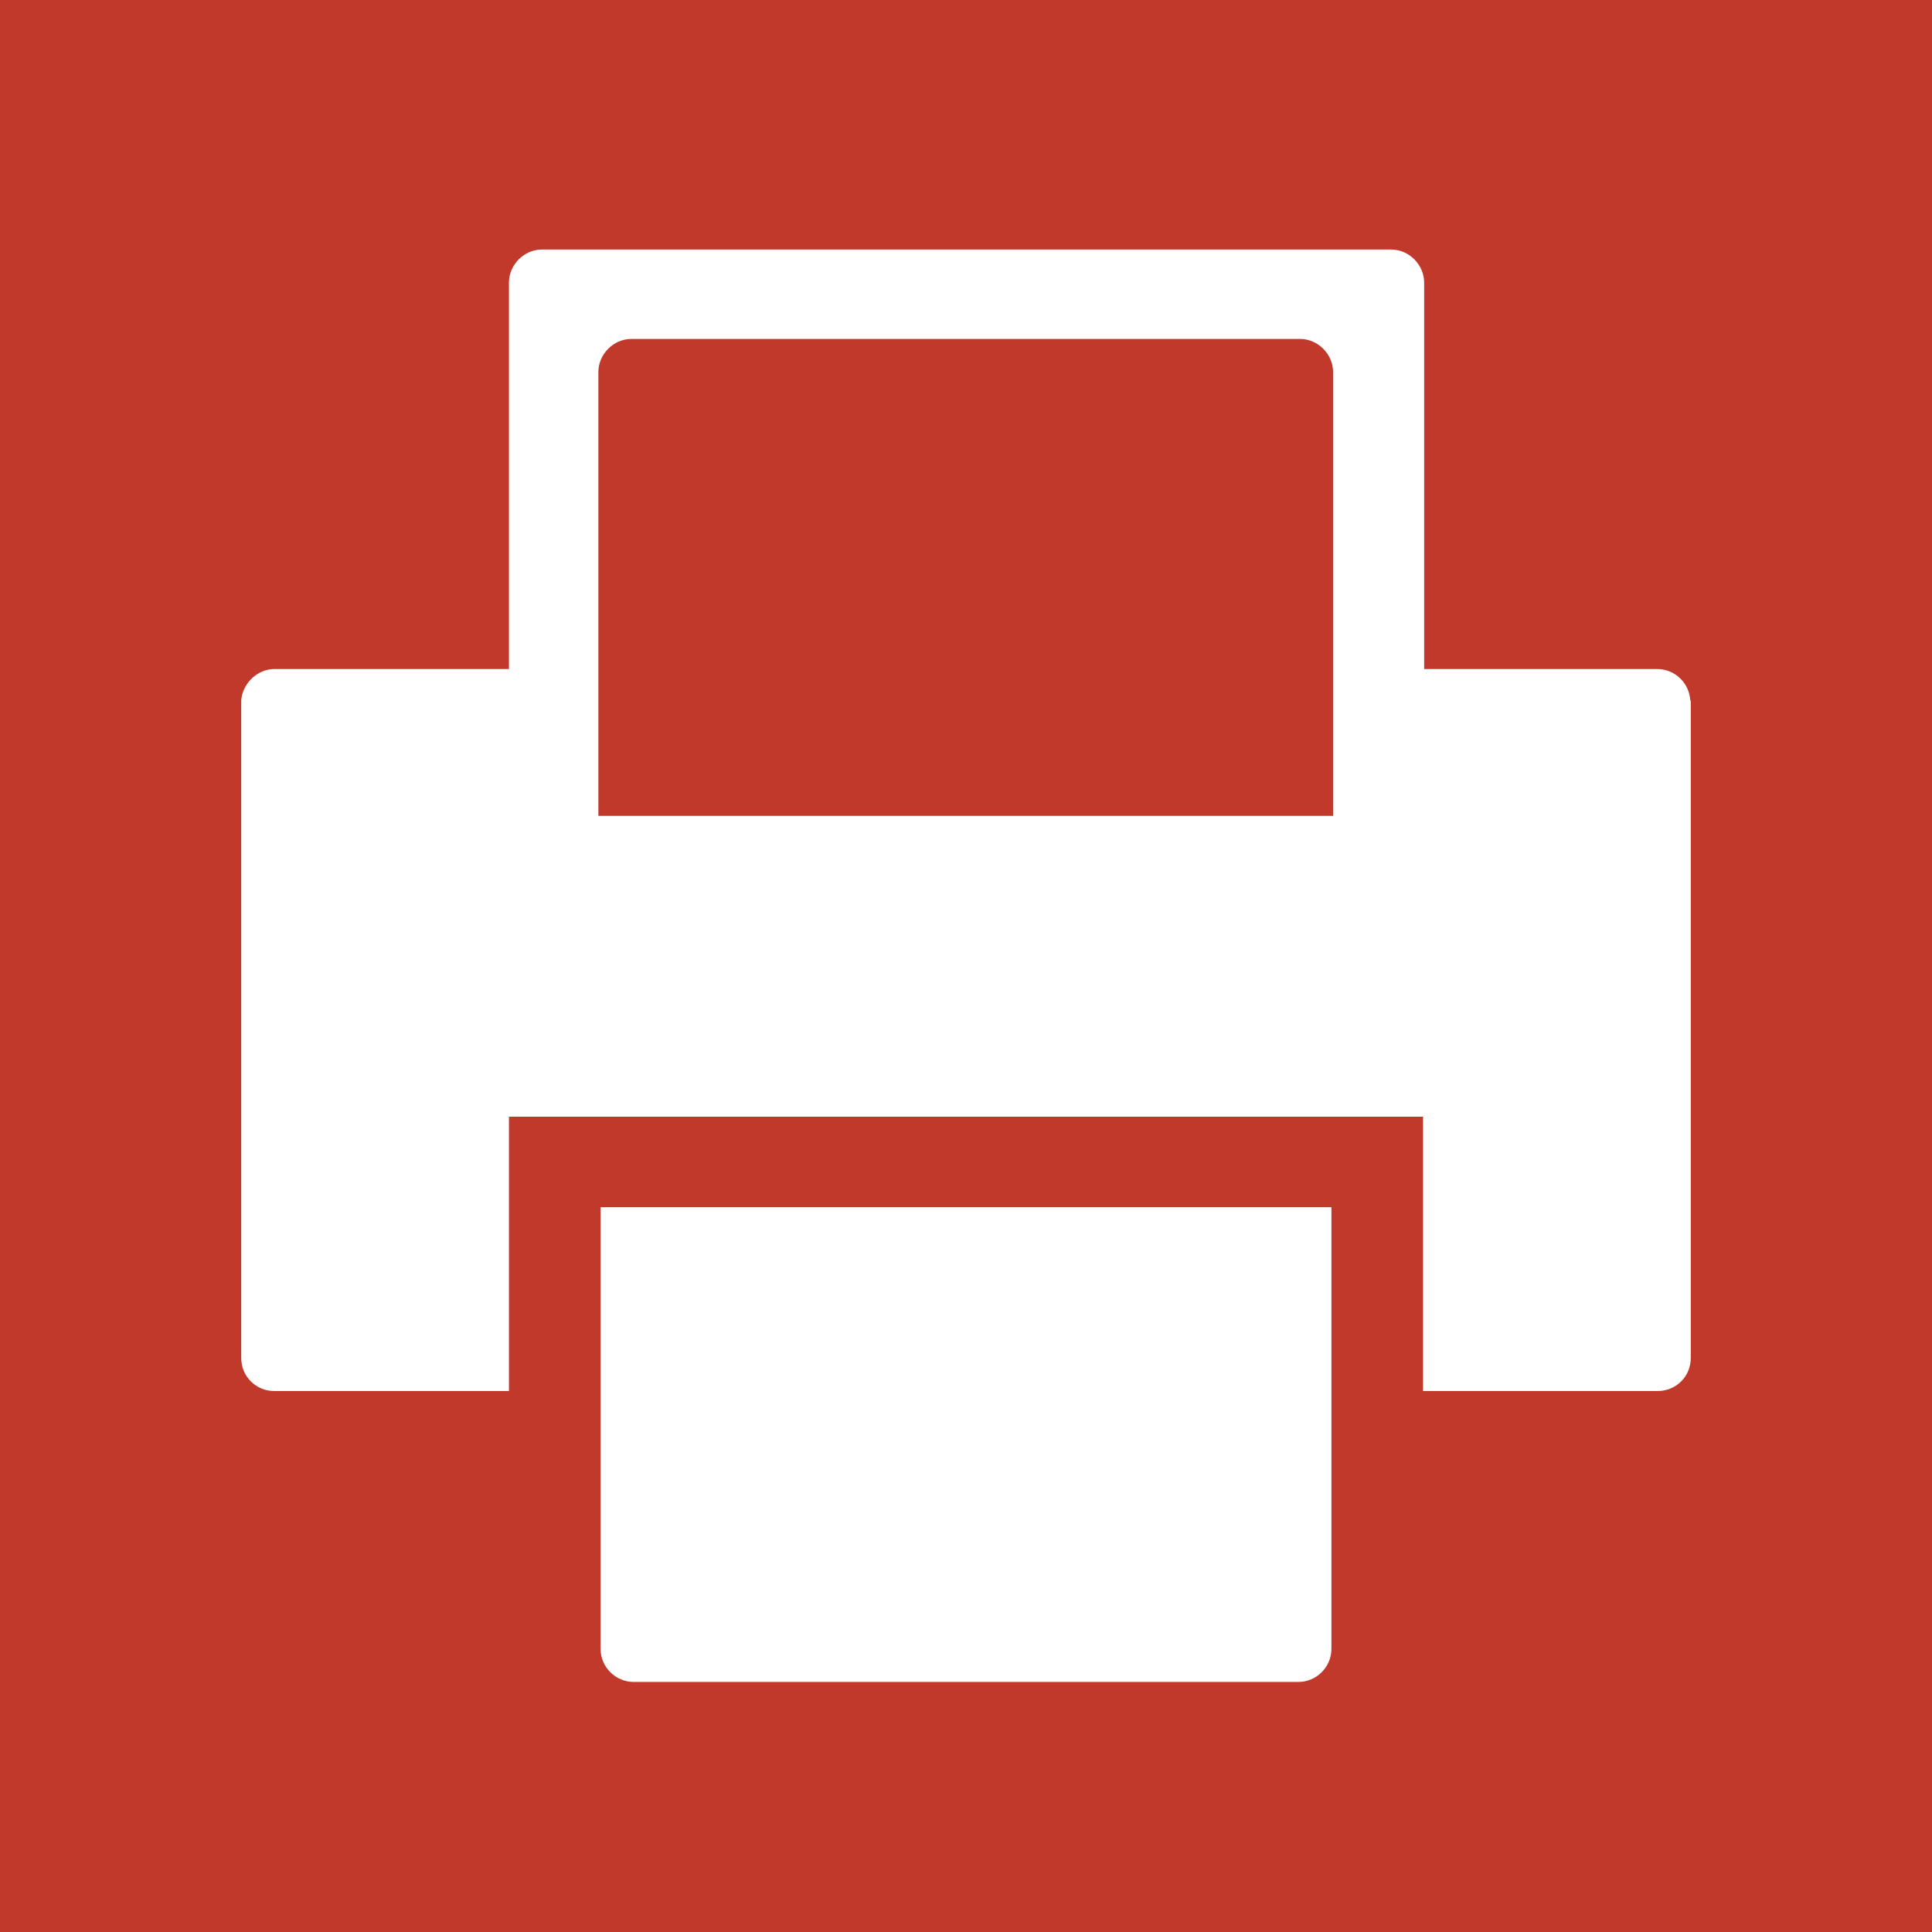
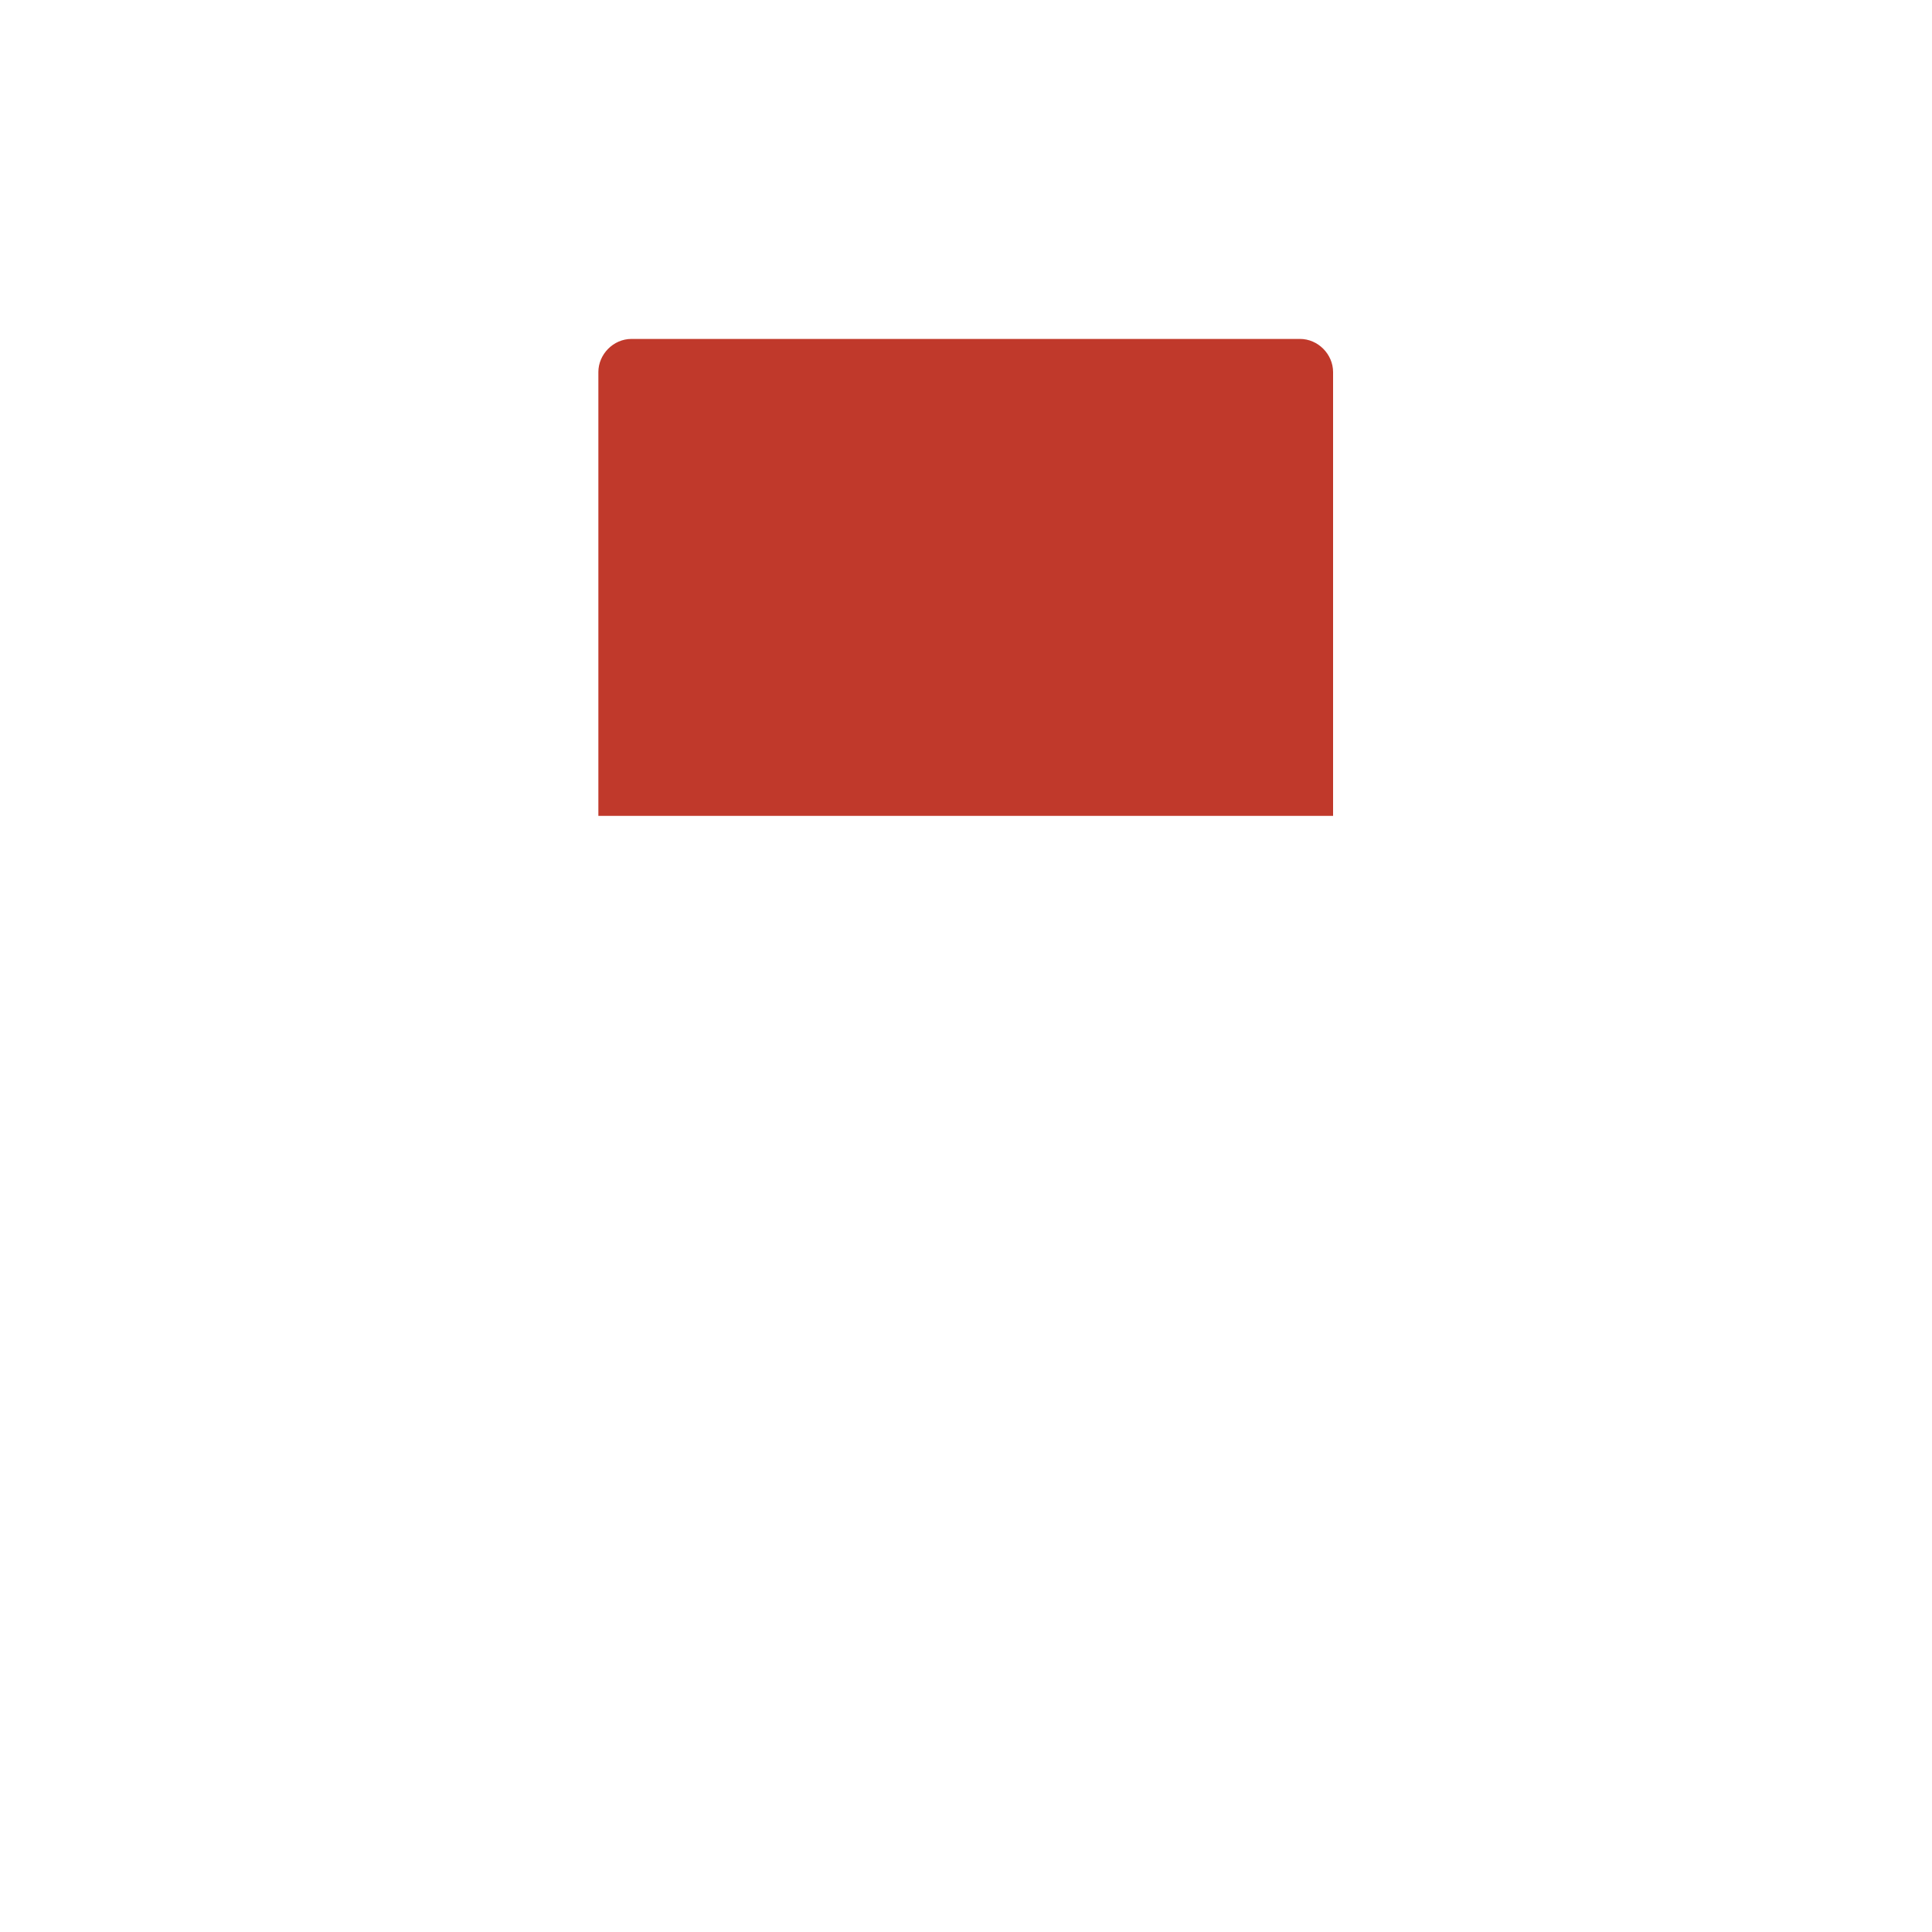
<svg xmlns="http://www.w3.org/2000/svg" width="35" height="35" viewBox="-17 40.5 35 35" enable-background="new -17 40.5 35 35">
-   <path fill="#C0392B" d="M-17 40.5h35v35h-35z" />
  <path fill="#fff" d="M13.62 53.18c-.02-.3-.27-.56-.6-.56H8.8v-7c0-.32-.27-.6-.6-.6H-7.18c-.33 0-.6.28-.6.6v7h-4.25c-.3 0-.57.25-.6.56V65.1c0 .34.27.6.6.6h4.25v-4.97H8.78v4.97h4.25c.33 0 .6-.26.6-.6V53.2z" />
  <path fill="#C0392B" d="M7.16 55.28H-6.16v-8.04c0-.32.27-.6.6-.6H6.55c.33 0 .6.28.6.6v8.04z" />
  <path fill="#fff" d="M-6.12 70.37c0 .33.27.6.6.6H6.52c.33 0 .6-.27.6-.6v-8H-6.12v8z" />
</svg>